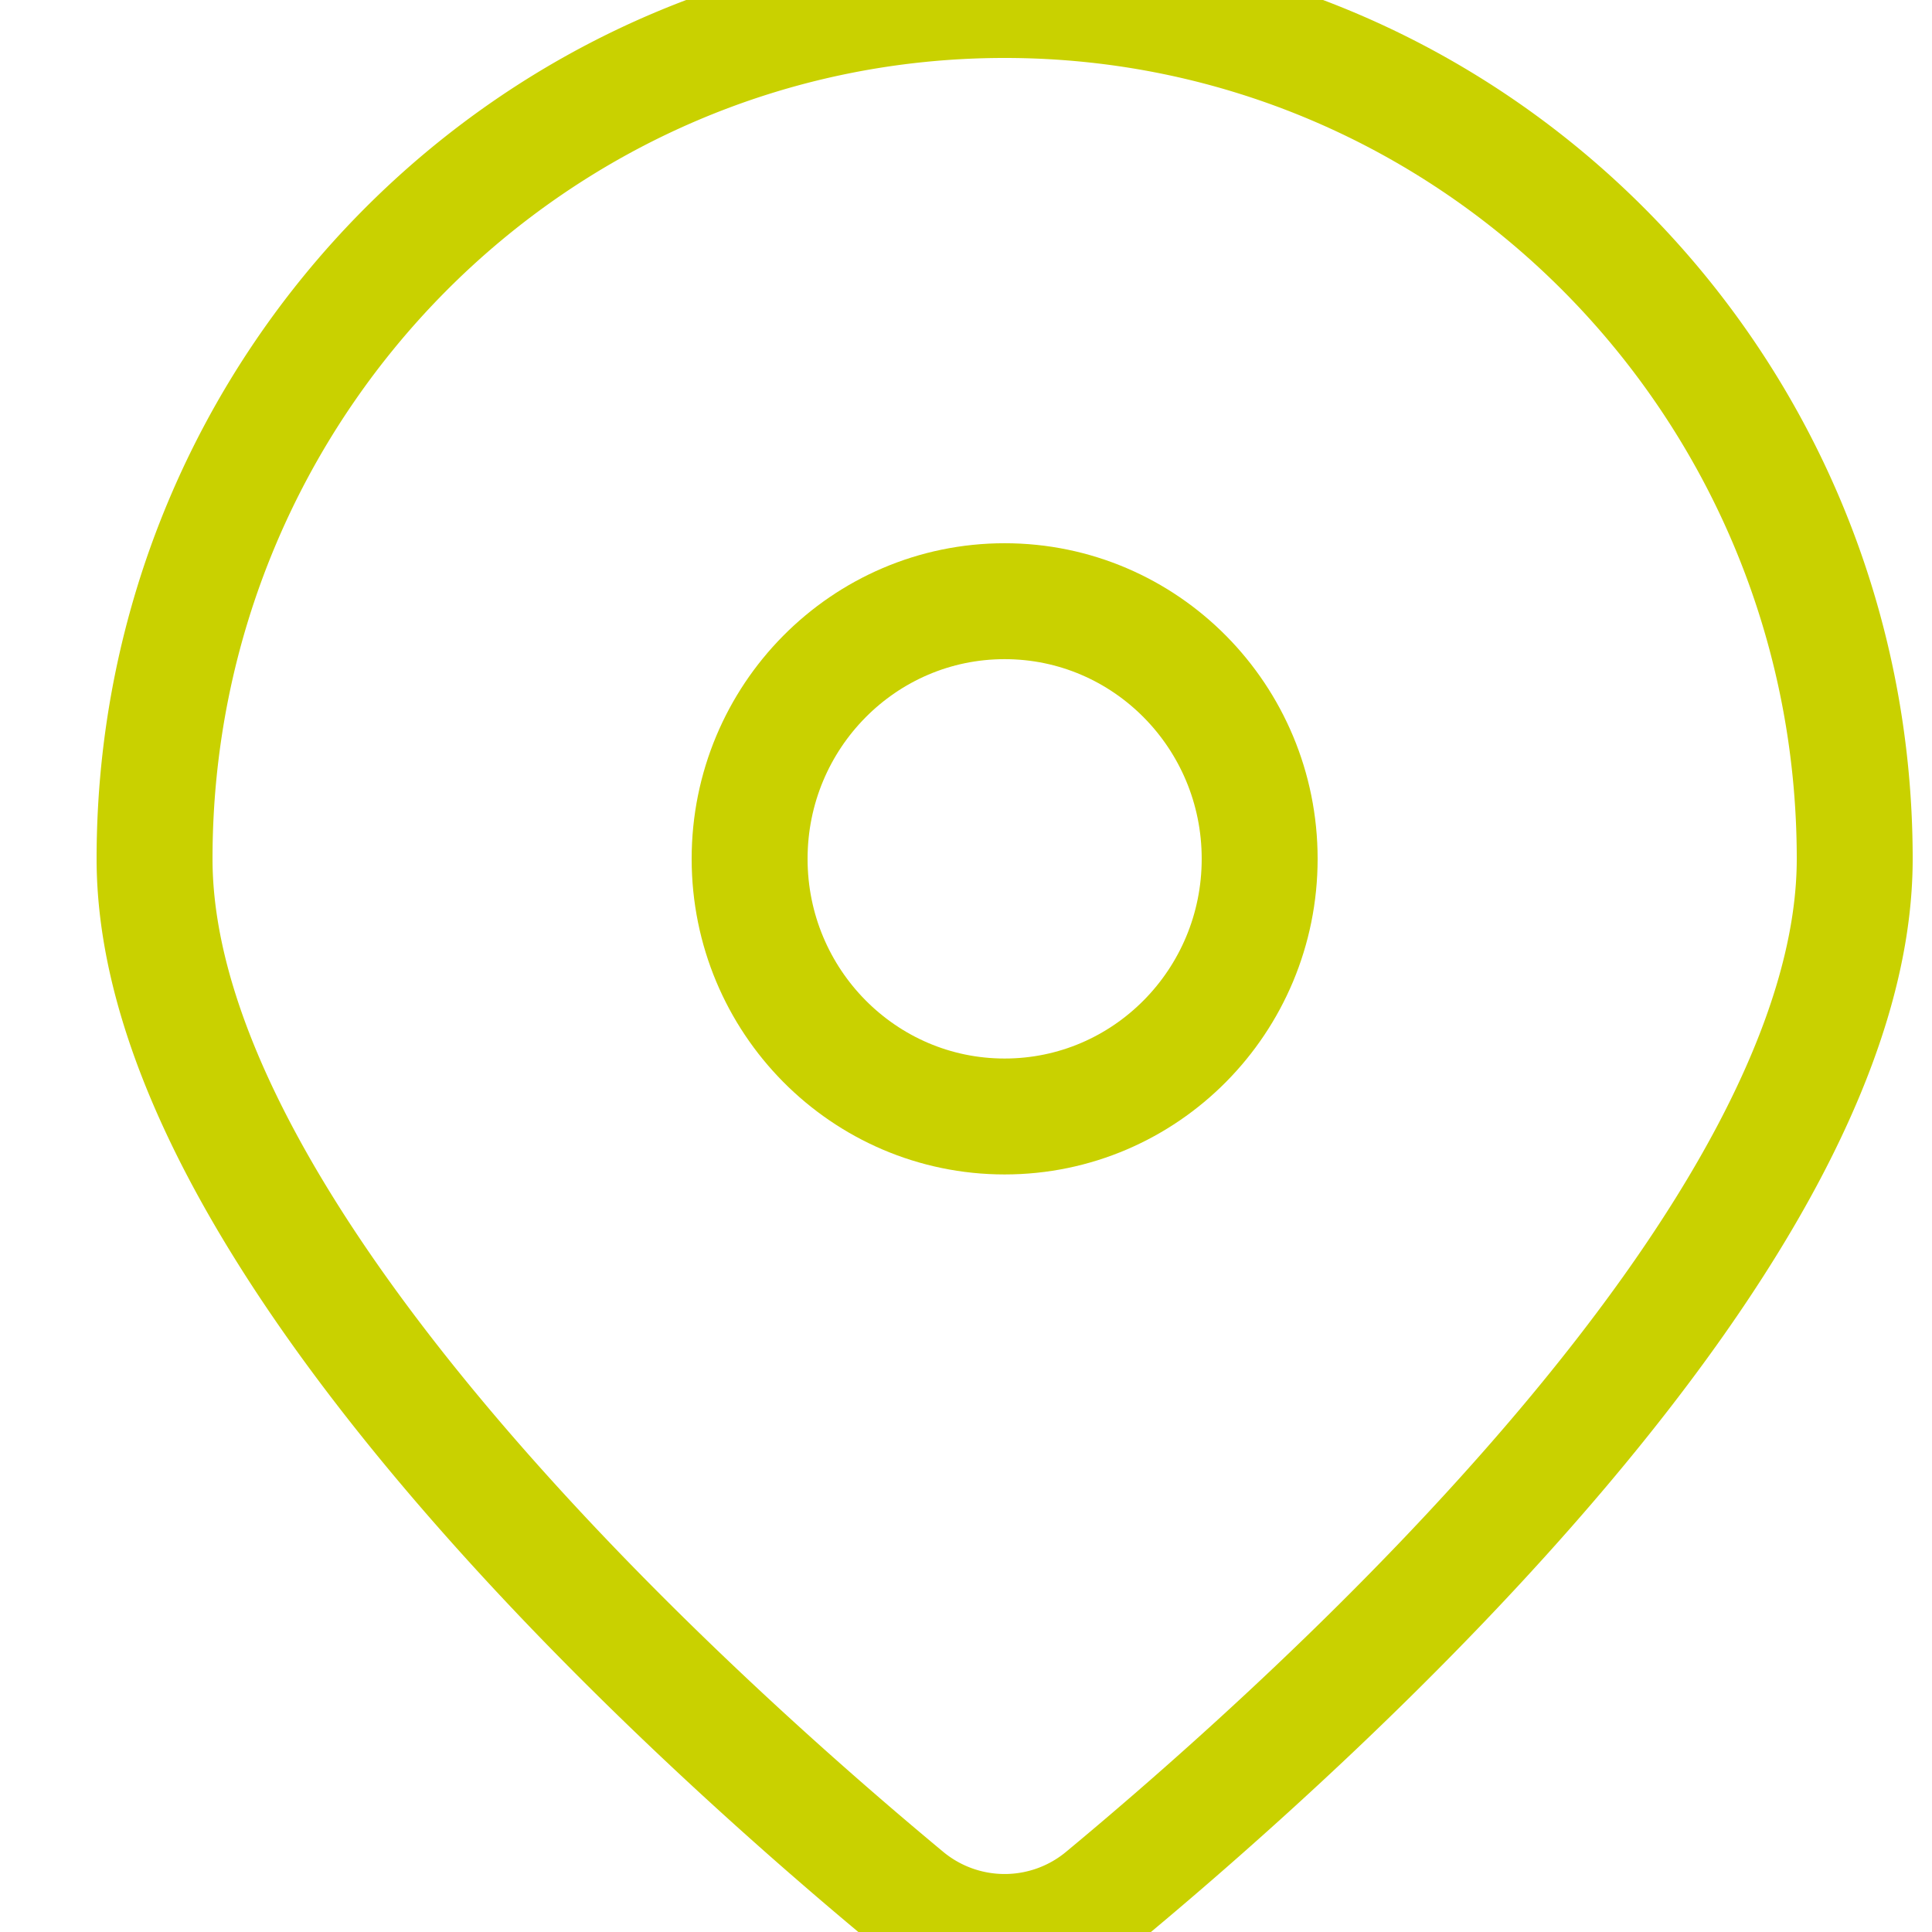
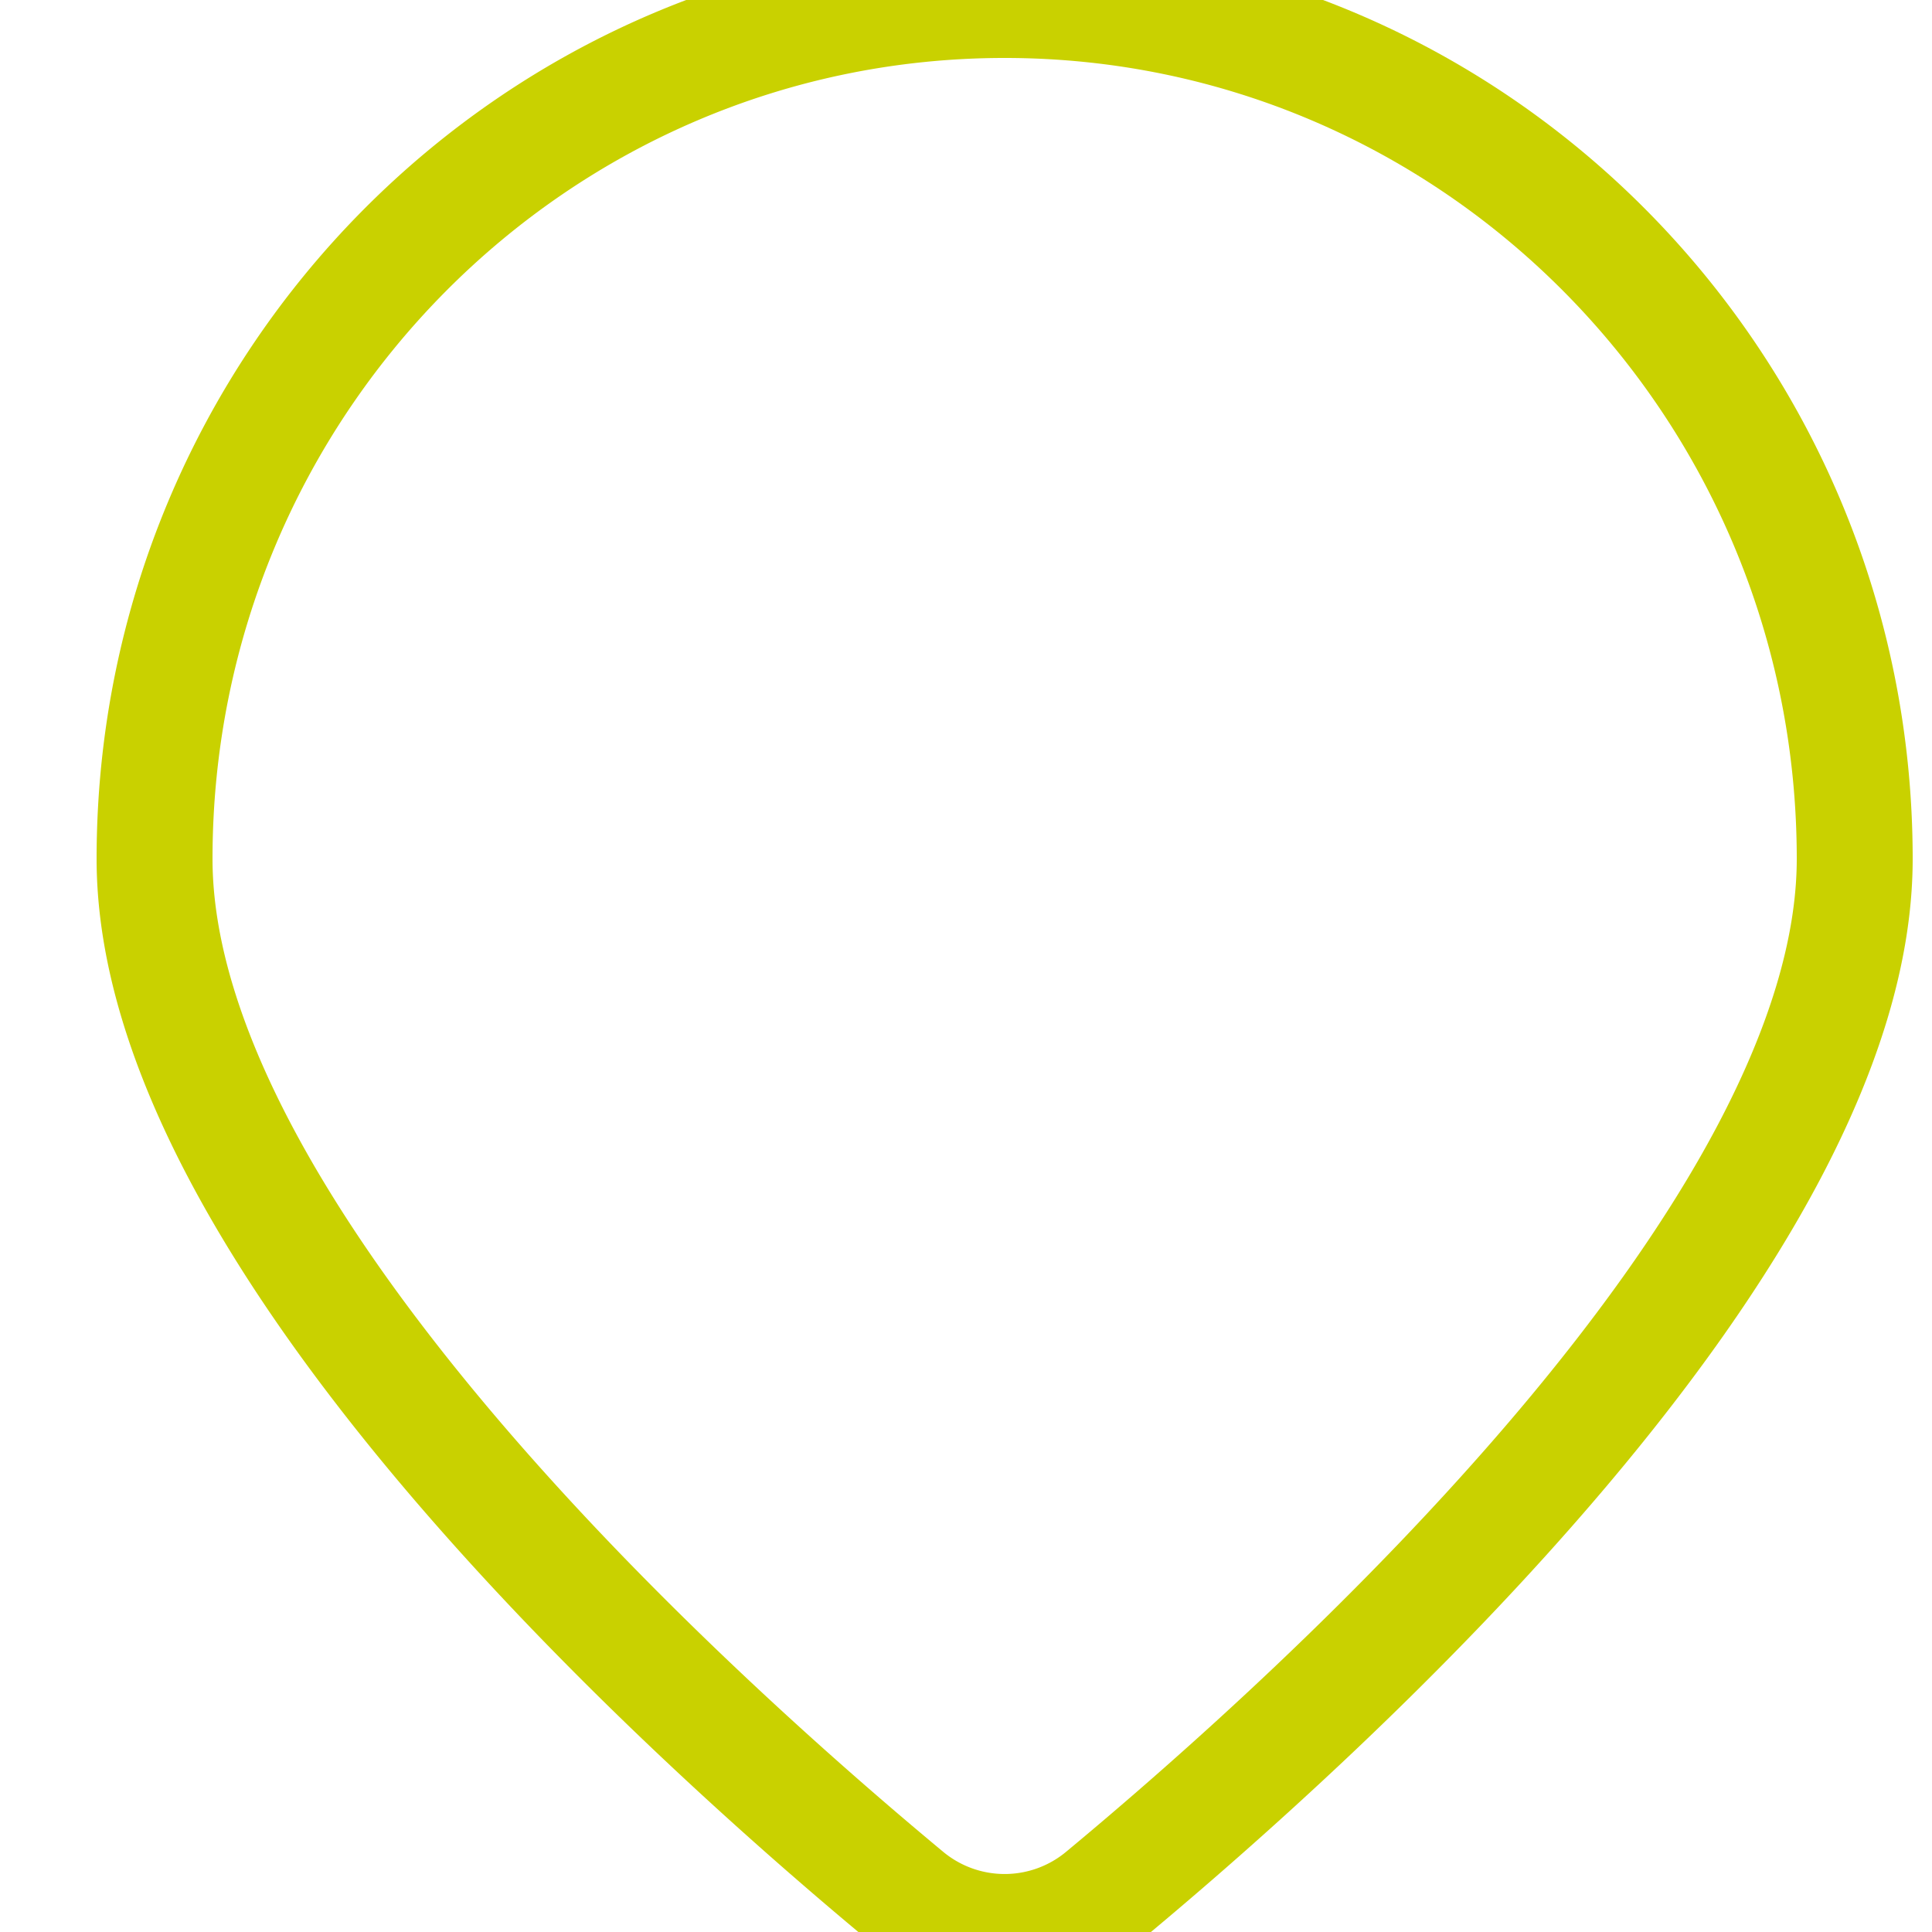
<svg xmlns="http://www.w3.org/2000/svg" width="45" height="45" viewBox="0 0 45 45">
  <g fill="none" fill-rule="evenodd">
    <path d="M0 0h45v45H0z" />
    <g transform="translate(3.6)" stroke="#C9D100" stroke-width="2.7">
      <path d="M39.6 20.004c0 8.694-12.26 19.809-17.486 24.15a3.59 3.59 0 0 1-4.628 0C12.261 39.814 0 28.699 0 20.005 0 8.956 8.865 0 19.8 0s19.8 8.956 19.8 20.004z" />
-       <ellipse cx="19.8" cy="20.004" rx="5.94" ry="6.001" />
    </g>
  </g>
</svg>